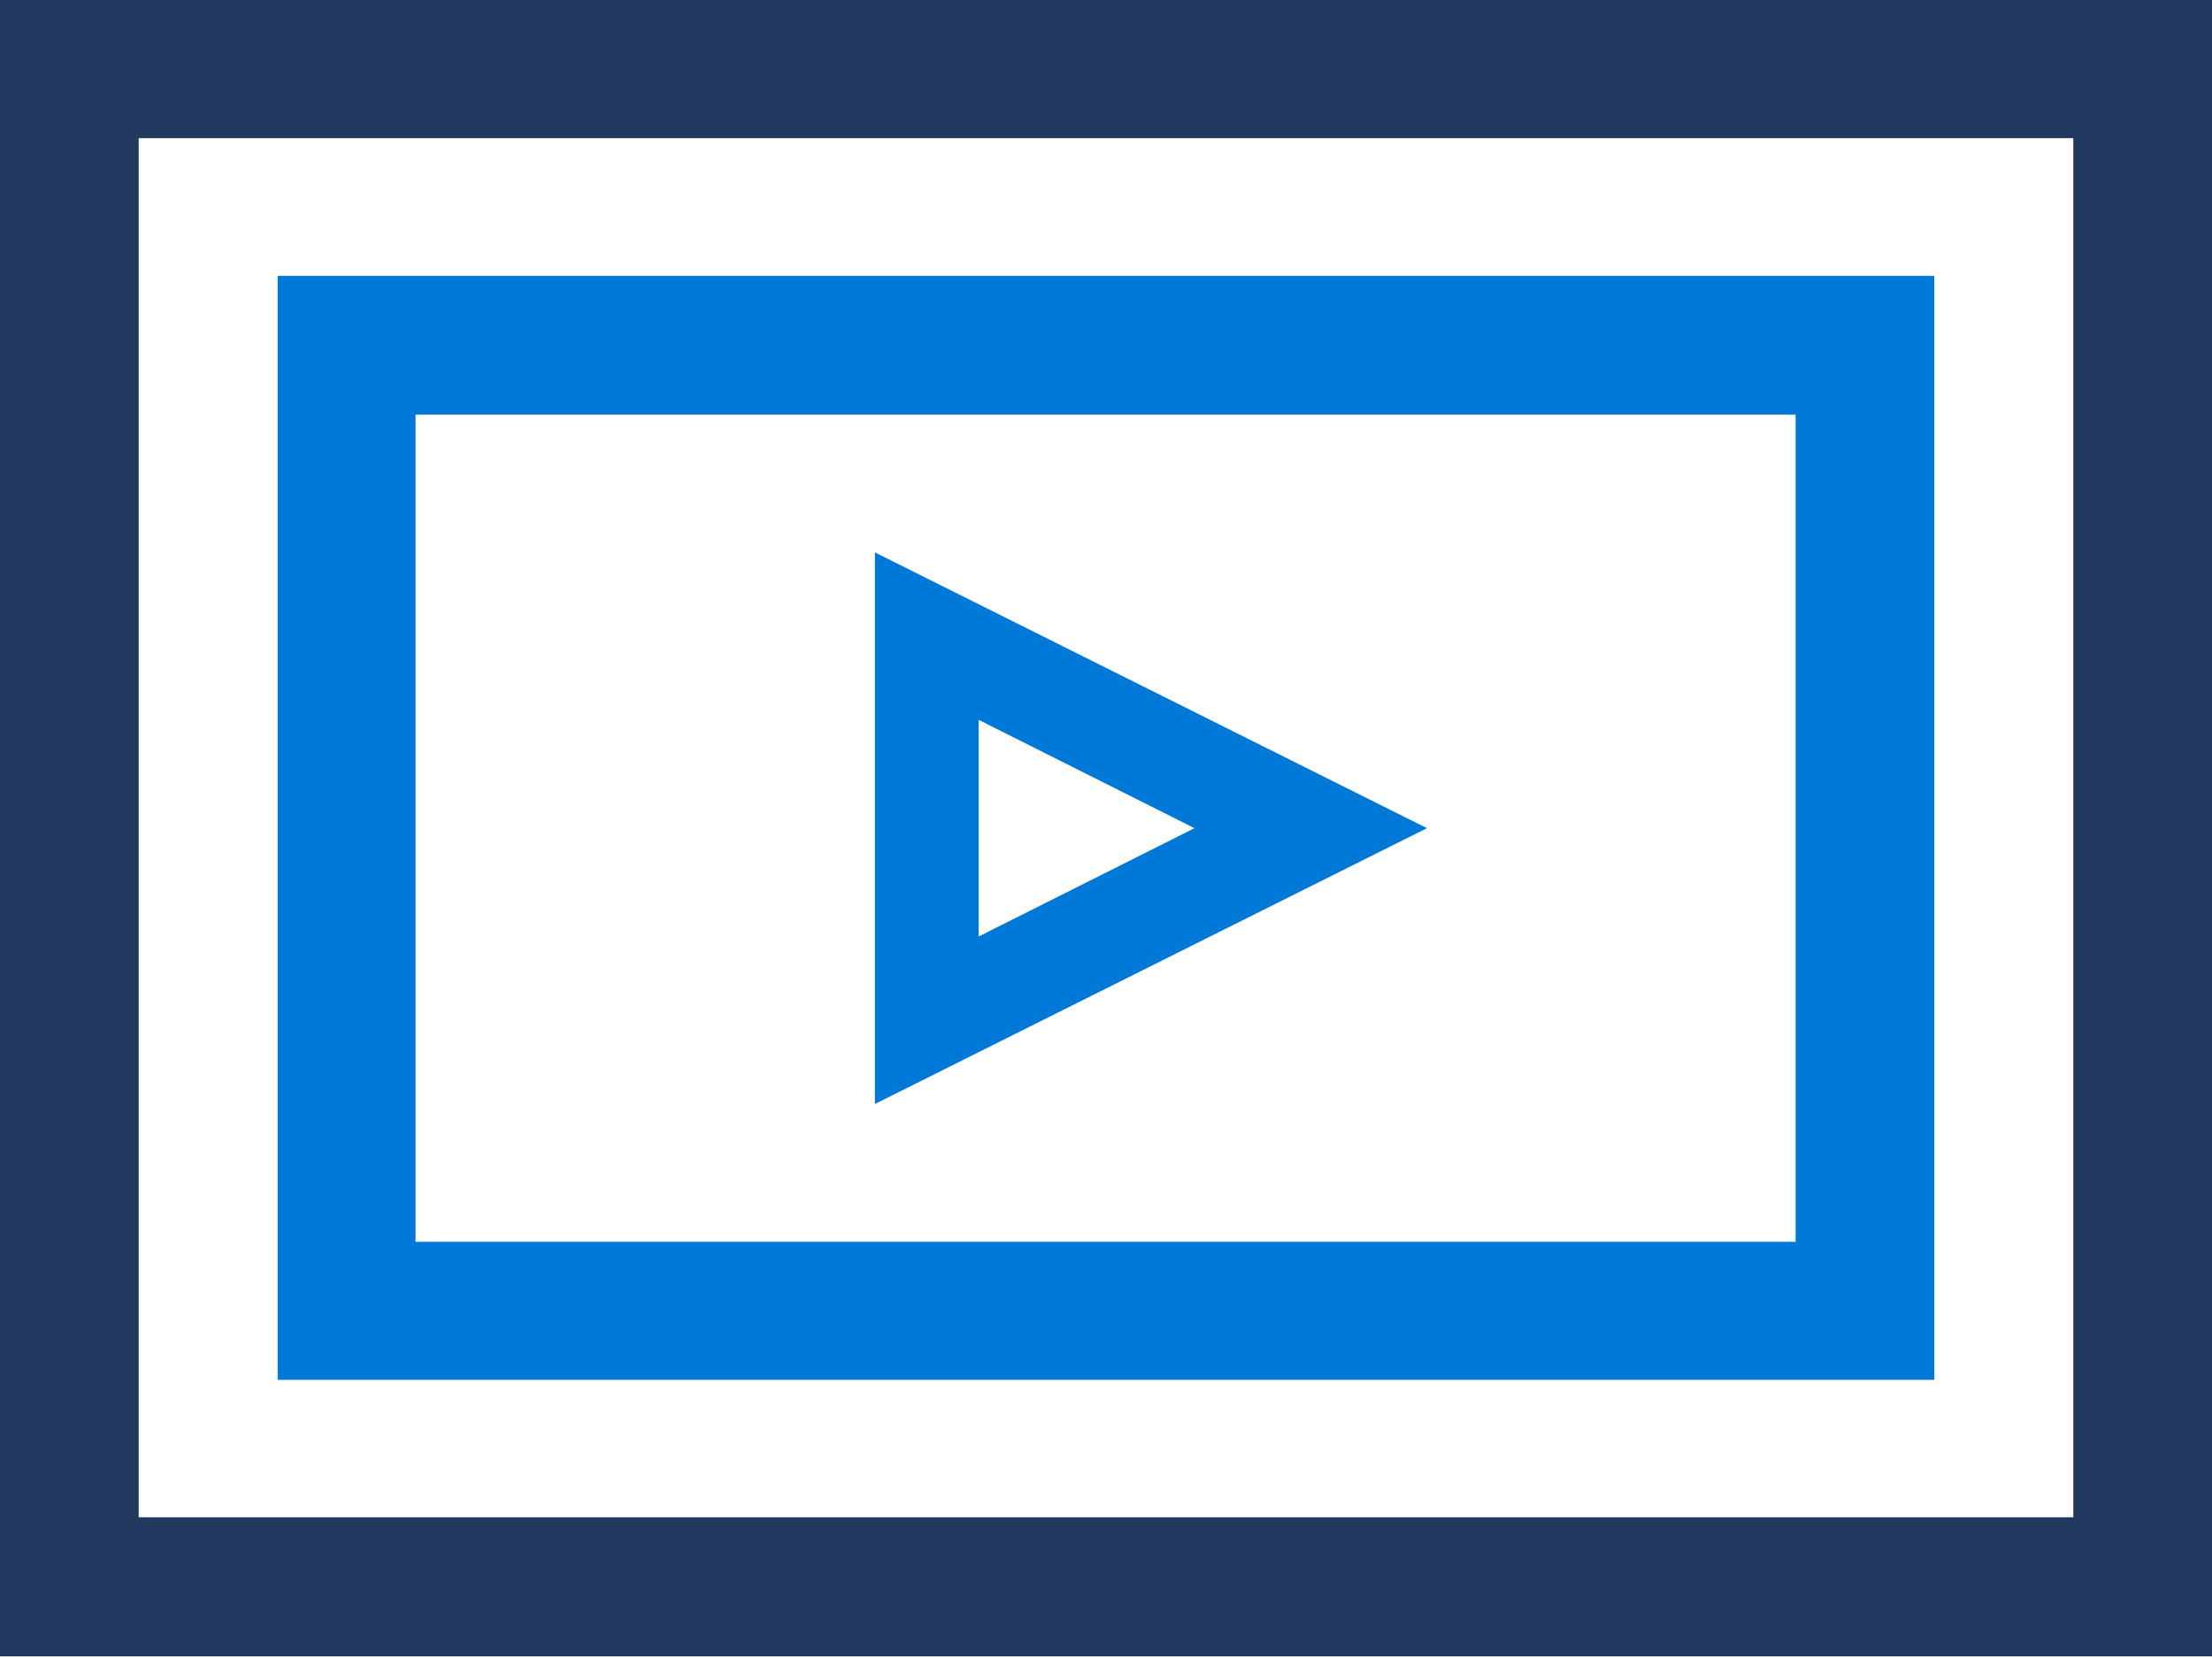
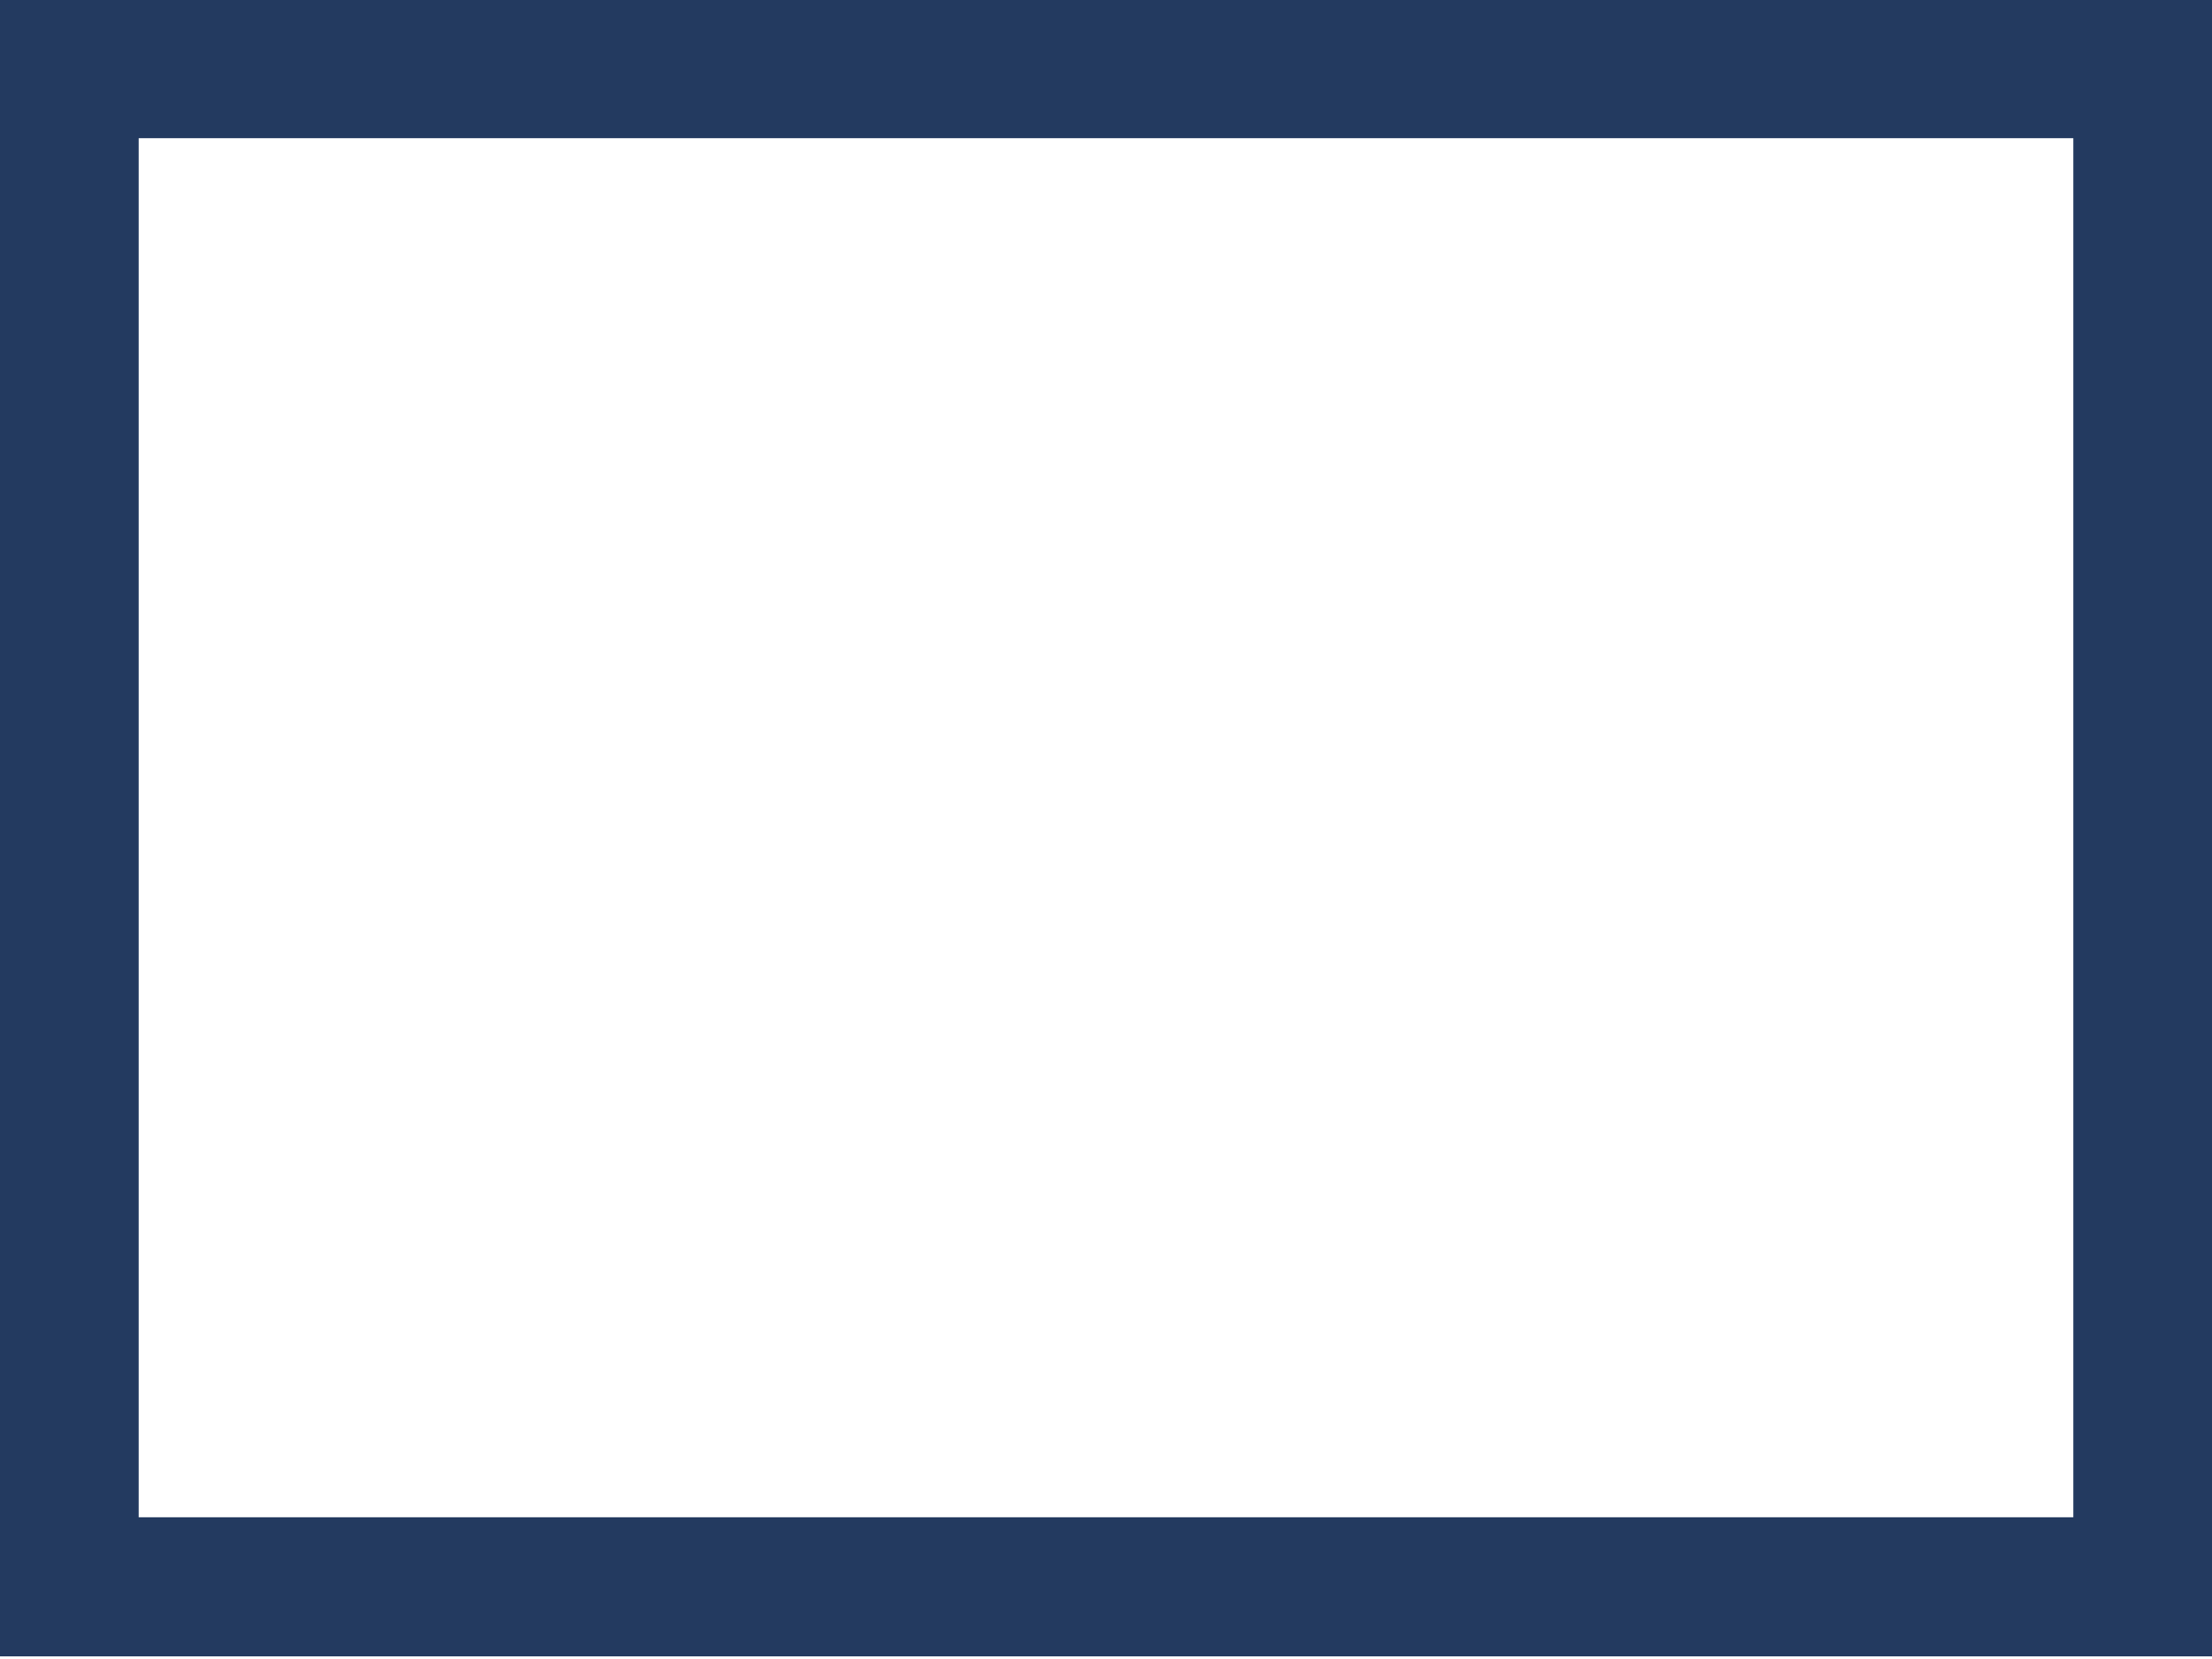
<svg xmlns="http://www.w3.org/2000/svg" width="40" height="30" viewBox="0 0 40 30" fill="none">
  <path fill-rule="evenodd" clip-rule="evenodd" d="M0 29.952H40V0H0V29.952ZM2.508 27.437H37.492V2.499H2.508V27.437Z" fill="#233A60" />
-   <path fill-rule="evenodd" clip-rule="evenodd" d="M7.514 22.455H32.47V7.498H7.514V22.455ZM5.021 24.952H34.979V4.988H5.021V24.952Z" fill="#0078D7" />
-   <path fill-rule="evenodd" clip-rule="evenodd" d="M17.697 13.017V16.935C19 16.282 20.259 15.649 21.6 14.976C20.259 14.303 18.999 13.671 17.697 13.017ZM15.821 19.964V9.989C19.152 11.653 22.439 13.295 25.804 14.976C22.442 16.656 19.16 18.296 15.821 19.964Z" fill="#0078D7" />
</svg>